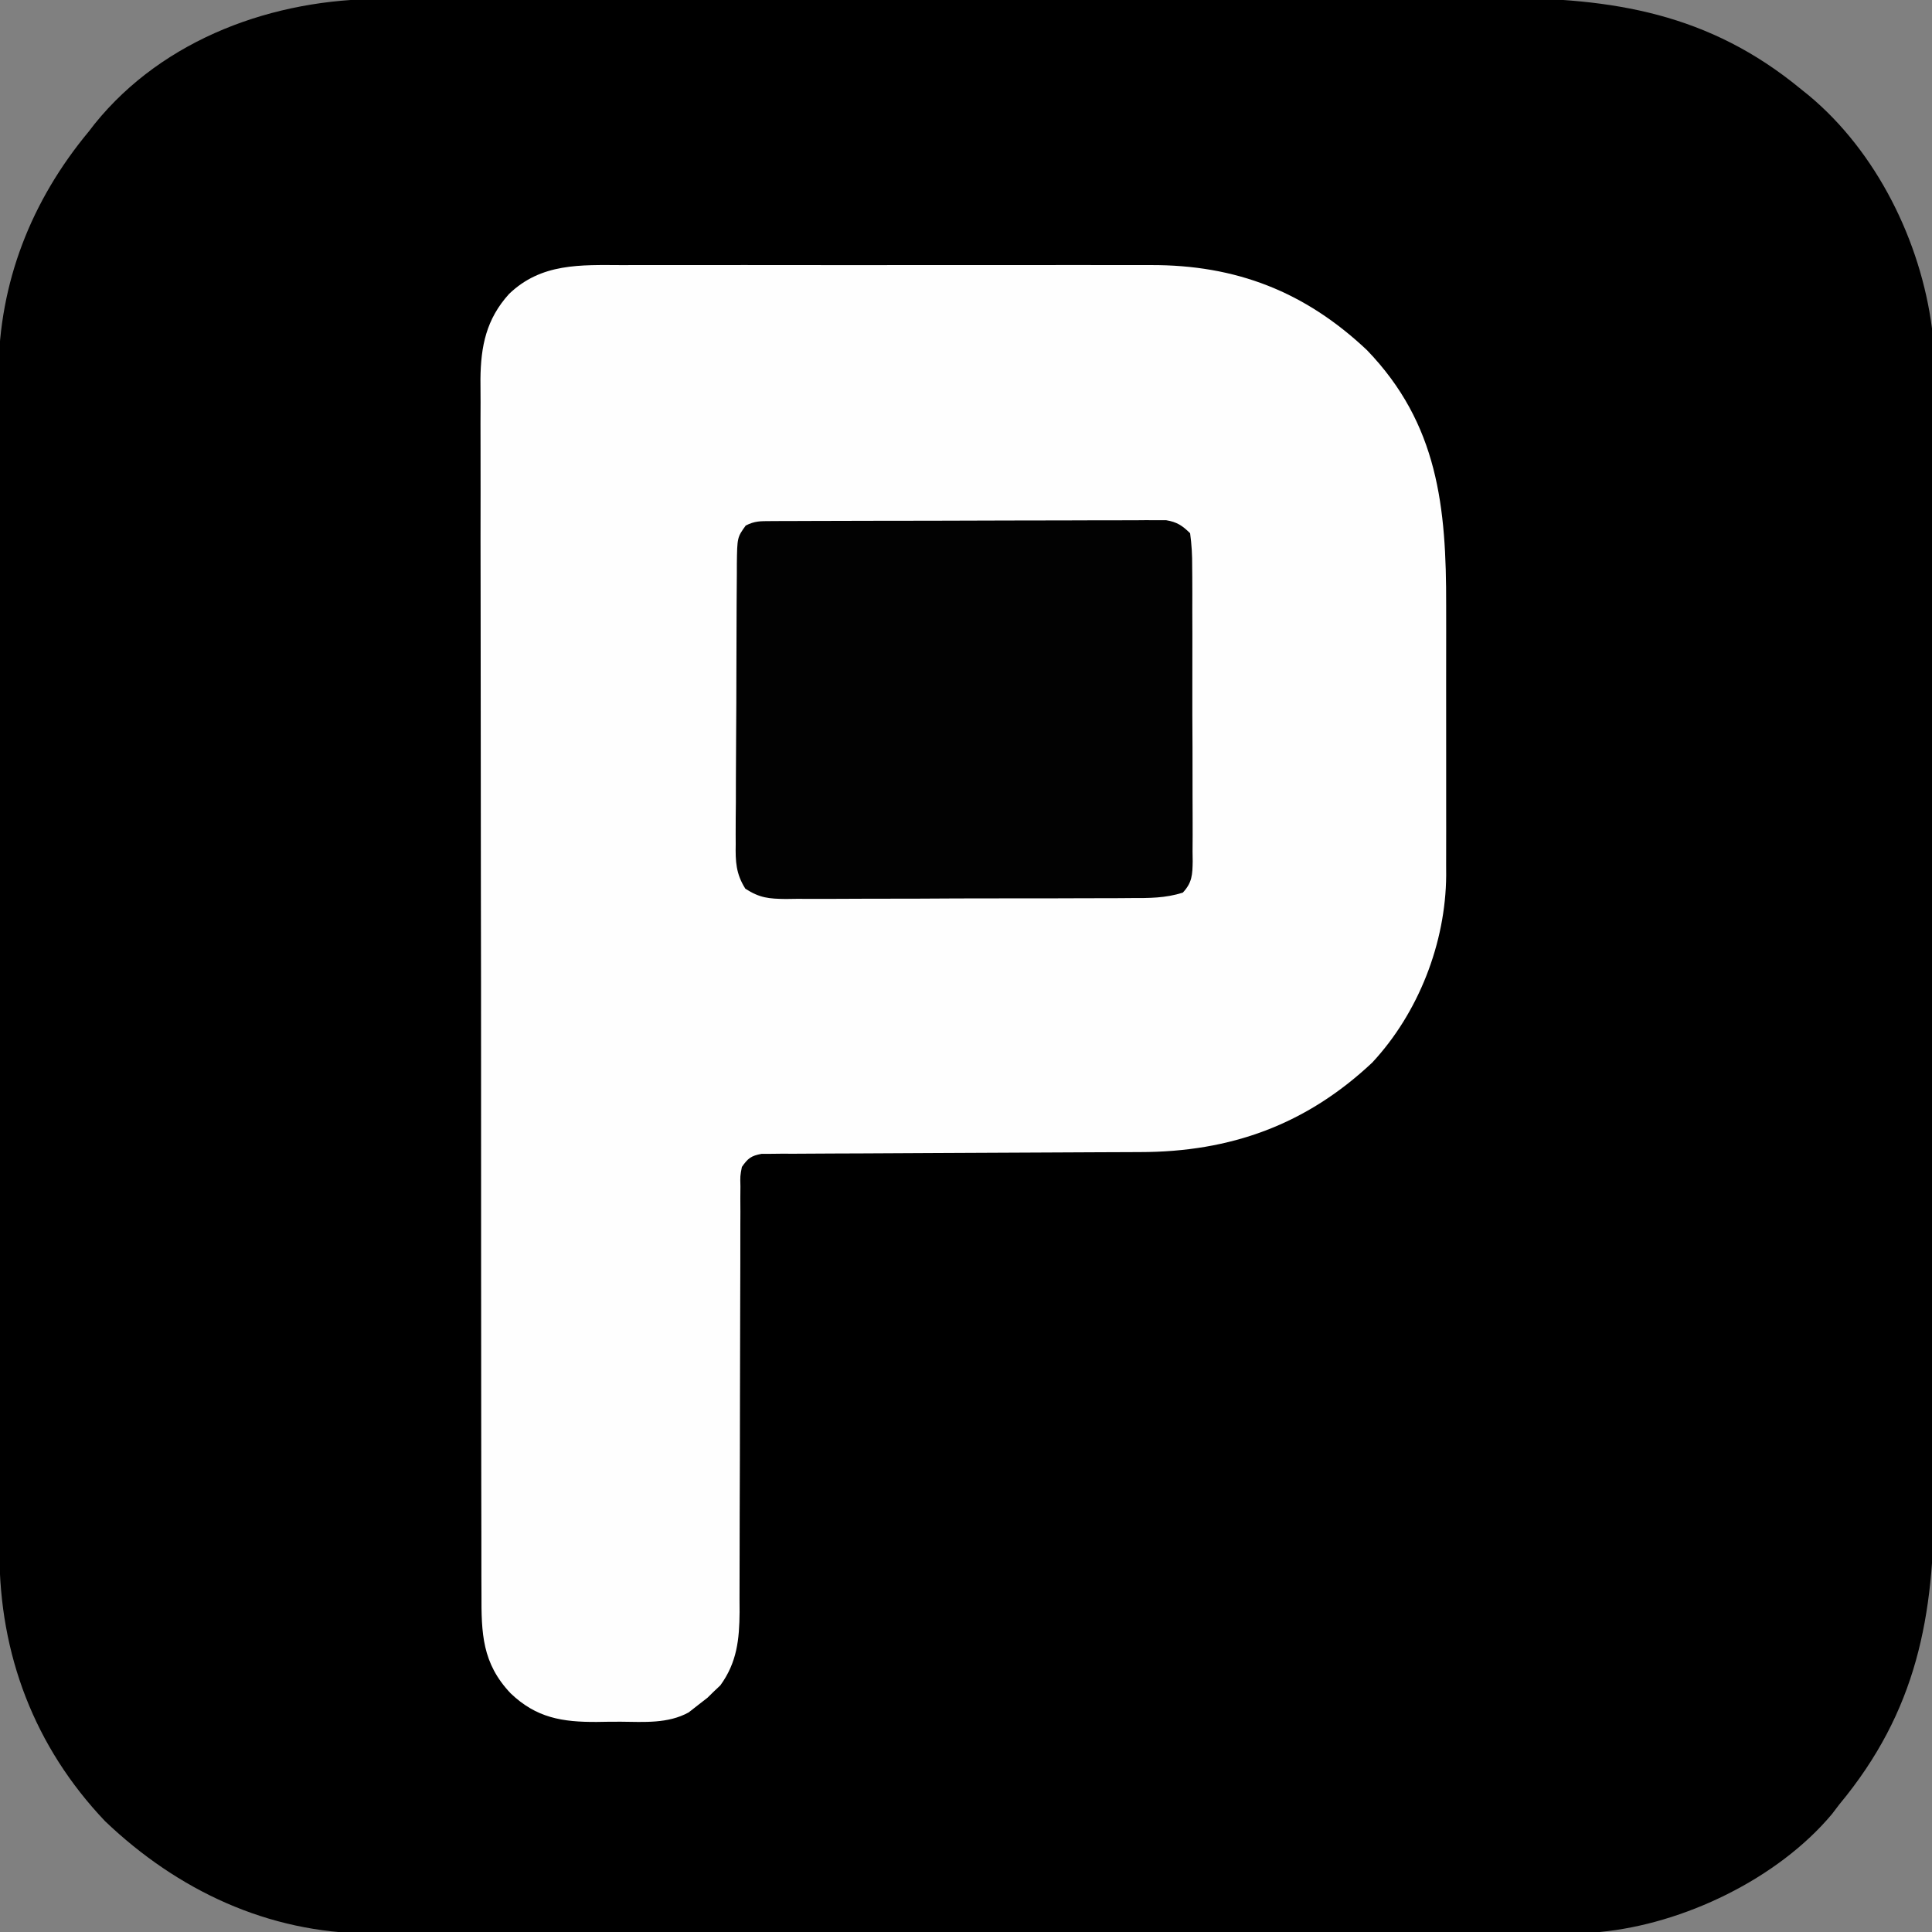
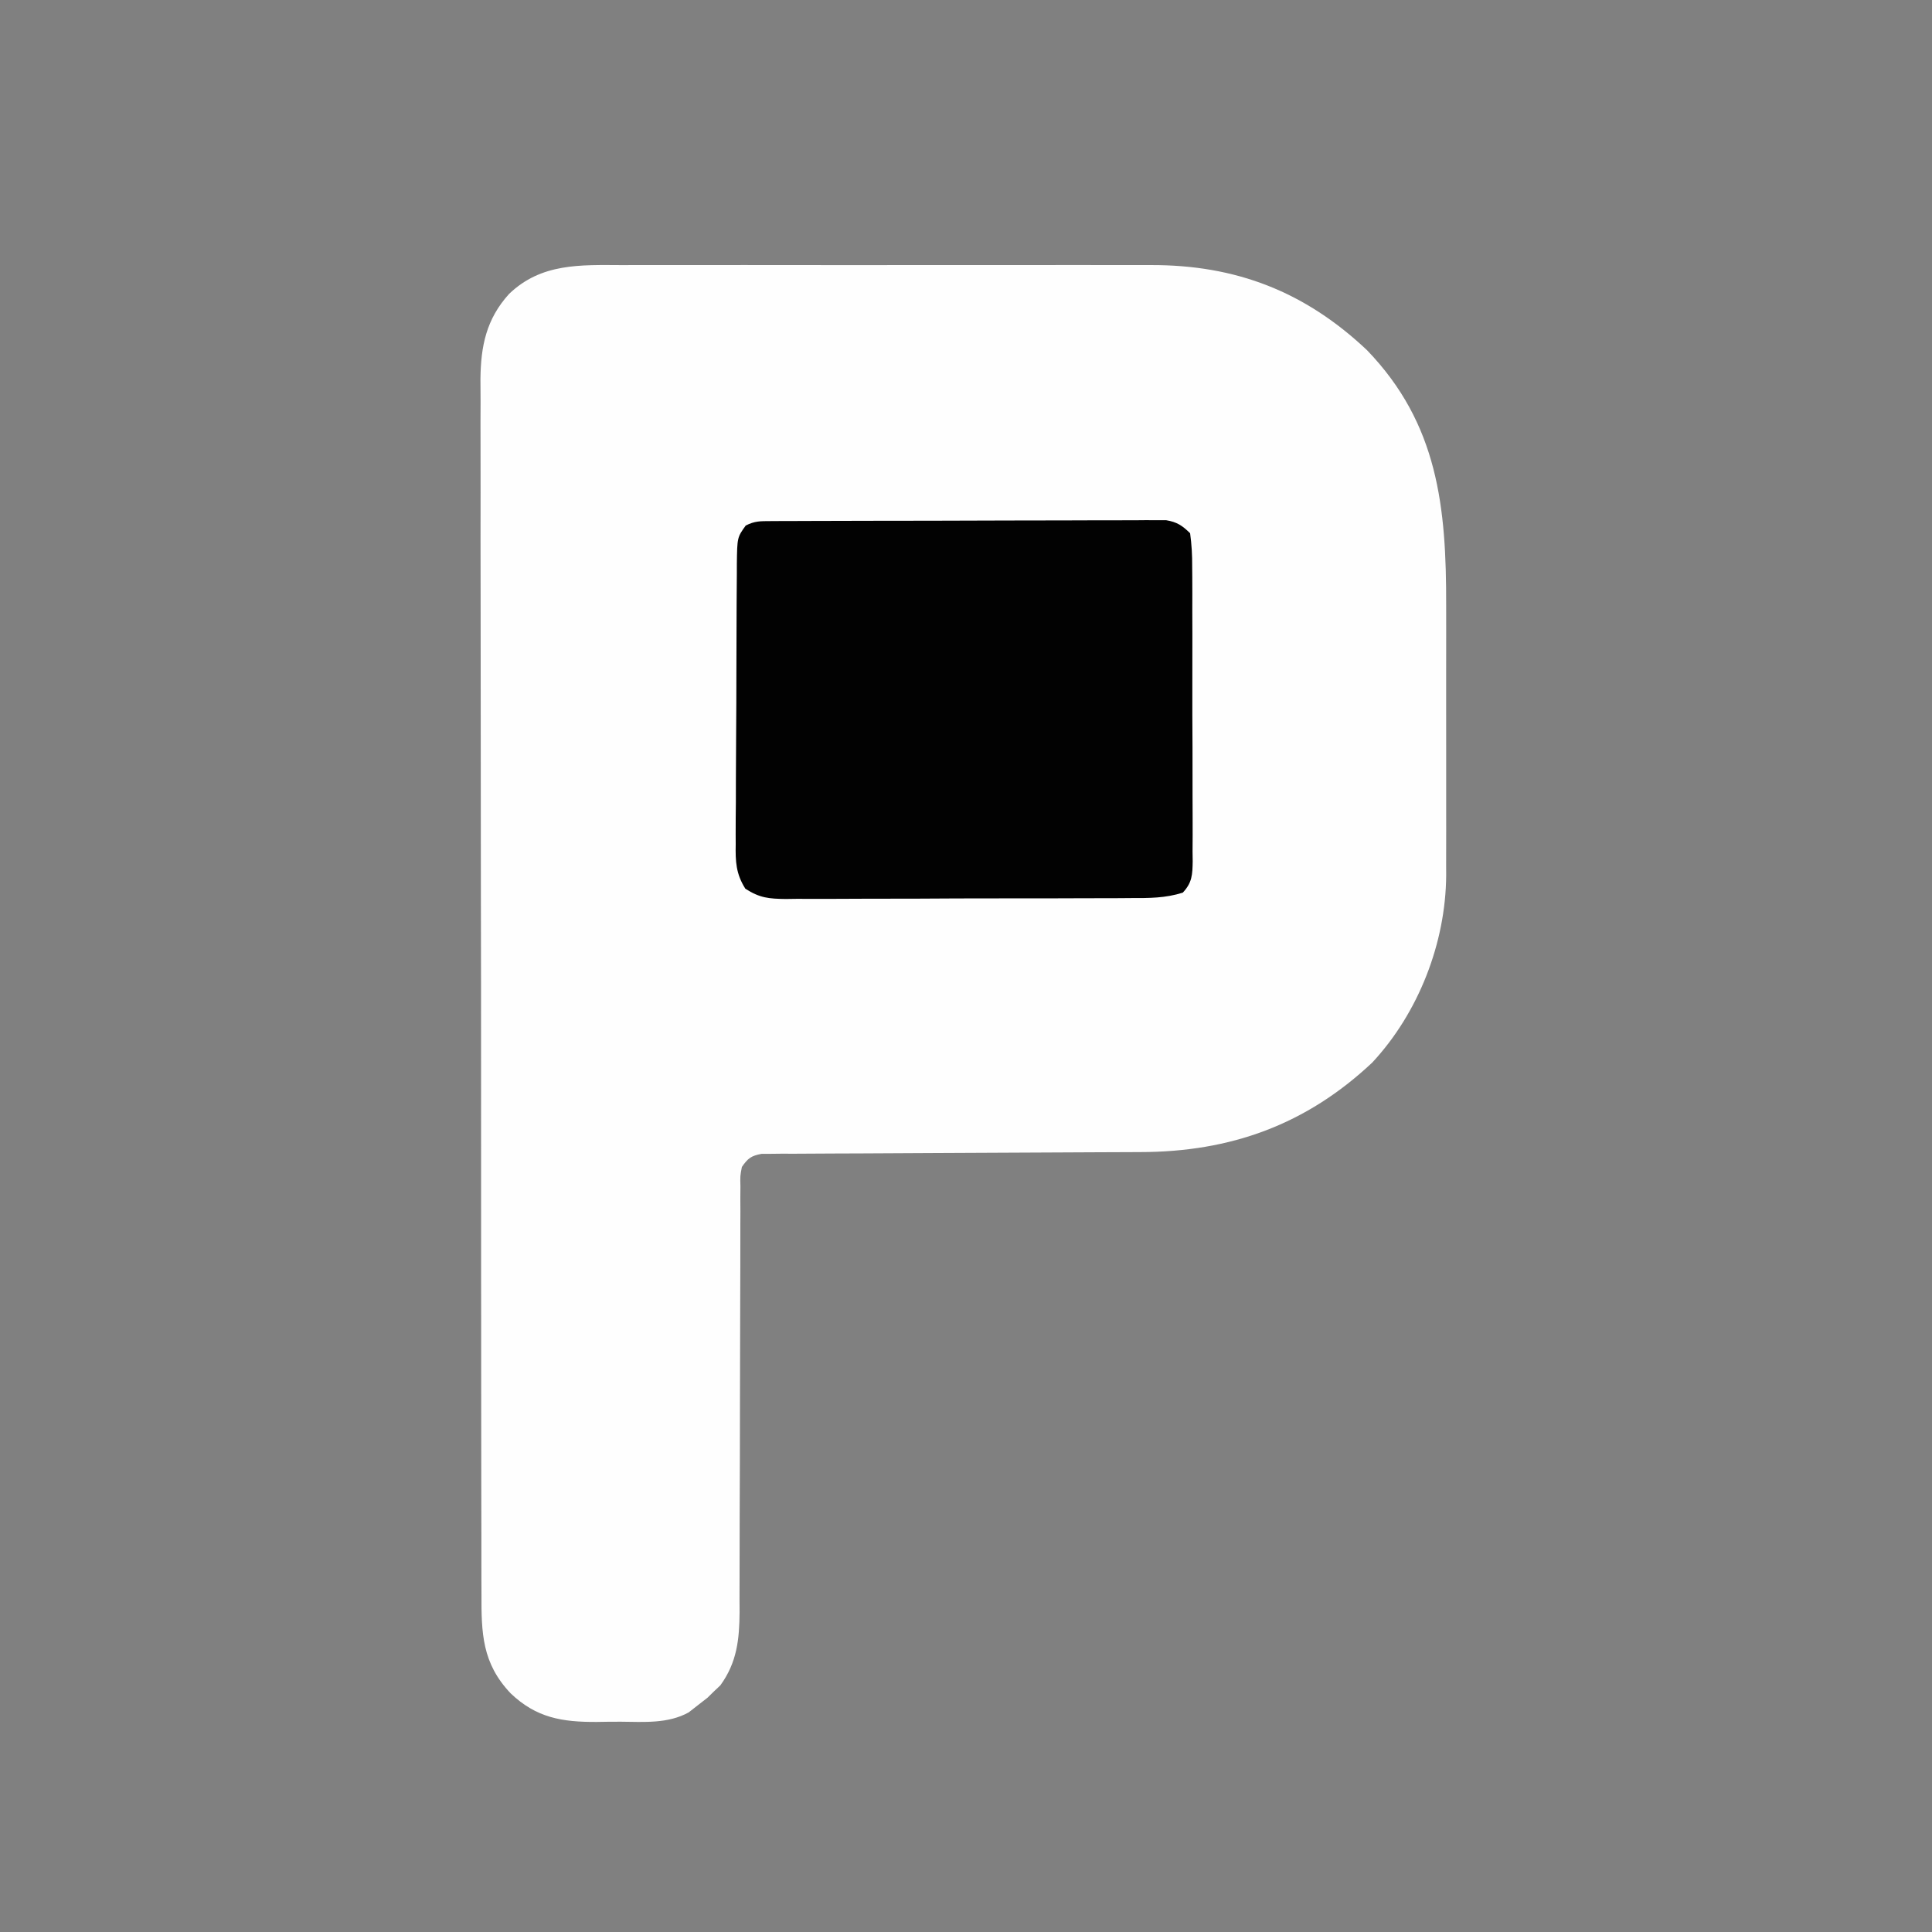
<svg xmlns="http://www.w3.org/2000/svg" version="1.1" width="500" height="500">
  <rect width="100%" height="100%" fill="#808080" stroke="none" />
-   <path d="M0 0 C1.359 -0.004 2.717 -0.008 4.076 -0.014 C7.781 -0.026 11.485 -0.026 15.19 -0.023 C19.197 -0.023 23.204 -0.034 27.211 -0.043 C35.051 -0.06 42.892 -0.066 50.732 -0.067 C57.11 -0.068 63.487 -0.072 69.865 -0.078 C87.976 -0.096 106.086 -0.105 124.196 -0.103 C125.659 -0.103 125.659 -0.103 127.151 -0.103 C128.615 -0.103 128.615 -0.103 130.109 -0.103 C145.92 -0.102 161.732 -0.121 177.543 -0.149 C193.806 -0.178 210.068 -0.192 226.331 -0.19 C235.45 -0.19 244.569 -0.195 253.688 -0.217 C261.453 -0.235 269.219 -0.239 276.985 -0.226 C280.94 -0.219 284.896 -0.219 288.851 -0.236 C318.725 -0.36 343.617 3.784 367.264 23.267 C367.943 23.811 368.622 24.355 369.322 24.916 C386.934 39.541 398.339 62.708 401.264 85.267 C401.956 95.12 401.82 105.018 401.786 114.891 C401.777 118.893 401.791 122.896 401.802 126.899 C401.82 134.718 401.816 142.537 401.805 150.357 C401.796 156.717 401.794 163.078 401.799 169.438 C401.799 170.347 401.8 171.256 401.801 172.192 C401.802 174.038 401.803 175.885 401.805 177.731 C401.816 195.006 401.803 212.281 401.781 229.555 C401.763 244.346 401.767 259.137 401.785 273.928 C401.806 291.145 401.815 308.361 401.803 325.578 C401.801 327.418 401.8 329.257 401.799 331.096 C401.798 332.454 401.798 332.454 401.797 333.838 C401.793 340.184 401.799 346.529 401.809 352.875 C401.82 360.619 401.817 368.362 401.796 376.106 C401.785 380.049 401.781 383.992 401.794 387.936 C401.889 418.646 397.302 443.132 377.264 467.267 C376.631 468.098 375.998 468.928 375.346 469.783 C361.328 486.51 336.931 498.23 315.264 500.267 C310.853 500.418 306.445 500.411 302.033 500.408 C300.68 500.41 299.328 500.413 297.975 500.417 C294.269 500.425 290.563 500.427 286.856 500.427 C282.855 500.429 278.853 500.437 274.852 500.444 C266.105 500.457 257.359 500.463 248.613 500.468 C243.147 500.47 237.681 500.475 232.216 500.479 C217.069 500.491 201.923 500.502 186.777 500.505 C185.808 500.505 184.839 500.505 183.841 500.506 C182.87 500.506 181.899 500.506 180.898 500.506 C178.931 500.507 176.963 500.507 174.995 500.508 C173.531 500.508 173.531 500.508 172.038 500.508 C156.234 500.512 140.431 500.53 124.628 500.553 C108.386 500.577 92.144 500.589 75.902 500.59 C66.79 500.591 57.677 500.597 48.565 500.615 C40.803 500.631 33.041 500.636 25.28 500.627 C21.324 500.624 17.369 500.624 13.414 500.639 C9.783 500.651 6.152 500.65 2.521 500.638 C0.607 500.635 -1.308 500.647 -3.222 500.659 C-29.376 500.512 -52.764 489.501 -71.526 471.607 C-89.835 452.363 -98.895 428.422 -98.877 402.036 C-98.88 400.684 -98.883 399.332 -98.886 397.979 C-98.894 394.273 -98.896 390.567 -98.897 386.86 C-98.898 382.859 -98.906 378.857 -98.913 374.856 C-98.926 366.109 -98.932 357.363 -98.937 348.617 C-98.939 343.151 -98.944 337.685 -98.948 332.219 C-98.96 317.073 -98.971 301.927 -98.974 286.781 C-98.974 285.328 -98.974 285.328 -98.975 283.845 C-98.975 282.874 -98.975 281.903 -98.975 280.902 C-98.976 278.935 -98.976 276.967 -98.977 274.999 C-98.977 274.023 -98.977 273.047 -98.977 272.042 C-98.981 256.238 -98.999 240.435 -99.022 224.632 C-99.046 208.39 -99.058 192.148 -99.059 175.906 C-99.06 166.794 -99.066 157.681 -99.084 148.569 C-99.1 140.807 -99.105 133.045 -99.096 125.283 C-99.093 121.328 -99.093 117.373 -99.108 113.418 C-99.12 109.787 -99.119 106.156 -99.107 102.525 C-99.104 100.61 -99.116 98.696 -99.128 96.782 C-98.997 73.399 -90.641 52.18 -75.736 34.267 C-74.992 33.304 -74.992 33.304 -74.233 32.322 C-56.311 10.133 -27.74 -0.069 0 0 Z " fill="#000000" transform="translate(98.736,-0.267)" />
  <path d="M0 0 C1.627 -0.004 3.254 -0.009 4.881 -0.016 C9.284 -0.03 13.687 -0.024 18.09 -0.015 C22.712 -0.007 27.333 -0.014 31.955 -0.019 C39.719 -0.024 47.483 -0.017 55.247 -0.003 C64.199 0.013 73.151 0.008 82.103 -0.008 C89.809 -0.022 97.514 -0.024 105.22 -0.016 C109.813 -0.011 114.407 -0.011 119 -0.021 C123.324 -0.029 127.648 -0.023 131.972 -0.006 C133.551 -0.002 135.129 -0.003 136.708 -0.01 C158.83 -0.095 176.692 6.881 192.706 21.986 C211.144 41.099 213.273 62.654 213.218 88.083 C213.219 90.284 213.221 92.485 213.224 94.686 C213.227 99.28 213.222 103.875 213.213 108.469 C213.201 114.337 213.208 120.205 213.22 126.073 C213.227 130.612 213.225 135.15 213.22 139.688 C213.218 141.852 213.22 144.015 213.225 146.178 C213.23 149.207 213.222 152.235 213.211 155.264 C213.215 156.144 213.219 157.024 213.223 157.931 C213.105 175.433 206.057 193.528 194.081 206.388 C176.966 222.466 157.429 229.522 134.016 229.546 C132.937 229.551 131.858 229.556 130.746 229.561 C128.413 229.572 126.08 229.581 123.747 229.587 C120.057 229.599 116.368 229.619 112.678 229.641 C102.192 229.702 91.705 229.756 81.218 229.79 C74.798 229.81 68.377 229.846 61.956 229.89 C59.508 229.905 57.06 229.913 54.612 229.916 C51.198 229.921 47.785 229.944 44.371 229.972 C43.355 229.969 42.339 229.966 41.292 229.963 C40.364 229.974 39.436 229.985 38.48 229.996 C37.673 229.999 36.866 230.003 36.035 230.006 C33.362 230.496 32.497 231.161 30.952 233.388 C30.502 235.735 30.502 235.735 30.574 238.403 C30.565 239.439 30.557 240.474 30.549 241.542 C30.555 242.678 30.561 243.814 30.567 244.985 C30.562 246.182 30.557 247.379 30.551 248.612 C30.539 251.897 30.539 255.183 30.545 258.468 C30.547 261.91 30.529 265.353 30.513 268.795 C30.475 277.555 30.462 286.315 30.452 295.076 C30.441 304.516 30.426 313.957 30.381 323.397 C30.366 326.822 30.357 330.246 30.363 333.67 C30.367 337.495 30.354 341.32 30.337 345.145 C30.343 346.271 30.349 347.397 30.356 348.557 C30.3 355.687 29.691 361.619 25.374 367.56 C24.822 368.081 24.271 368.602 23.702 369.138 C23.161 369.669 22.619 370.2 22.062 370.748 C21.365 371.289 20.669 371.83 19.952 372.388 C19.037 373.104 18.122 373.819 17.179 374.556 C11.824 377.513 5.625 377.02 -0.326 376.965 C-2.412 376.951 -4.494 376.985 -6.579 377.023 C-15.562 377.075 -22.251 375.972 -28.885 369.633 C-36.284 361.841 -36.485 354.098 -36.442 343.782 C-36.447 342.389 -36.453 340.996 -36.461 339.603 C-36.477 335.784 -36.475 331.965 -36.469 328.147 C-36.467 324.025 -36.481 319.903 -36.493 315.78 C-36.514 307.708 -36.519 299.636 -36.517 291.563 C-36.516 285.001 -36.52 278.438 -36.527 271.876 C-36.529 269.985 -36.531 268.094 -36.533 266.203 C-36.535 265.262 -36.536 264.321 -36.537 263.351 C-36.556 245.553 -36.554 227.755 -36.548 209.957 C-36.542 193.681 -36.563 177.406 -36.596 161.131 C-36.63 144.413 -36.645 127.695 -36.64 110.978 C-36.638 101.594 -36.643 92.211 -36.668 82.828 C-36.689 74.839 -36.693 66.85 -36.674 58.861 C-36.665 54.787 -36.664 50.713 -36.684 46.639 C-36.703 42.905 -36.698 39.172 -36.676 35.438 C-36.67 33.456 -36.688 31.474 -36.707 29.493 C-36.623 20.945 -35.195 13.973 -29.322 7.48 C-20.981 -0.561 -10.85 -0.046 0 0 Z " fill="#FEFEFE" transform="translate(161.048,68.612)" />
  <path d="M0 0 C0.914 -0.006 1.828 -0.011 2.77 -0.017 C4.279 -0.019 4.279 -0.019 5.818 -0.021 C7.403 -0.028 7.403 -0.028 9.021 -0.036 C12.529 -0.05 16.038 -0.057 19.547 -0.063 C21.978 -0.068 24.41 -0.074 26.841 -0.08 C31.944 -0.09 37.046 -0.096 42.149 -0.1 C48.696 -0.105 55.242 -0.129 61.788 -0.158 C66.812 -0.176 71.835 -0.182 76.859 -0.183 C79.273 -0.186 81.686 -0.194 84.1 -0.207 C87.474 -0.224 90.847 -0.223 94.22 -0.216 C95.222 -0.225 96.224 -0.234 97.256 -0.244 C98.635 -0.236 98.635 -0.236 100.043 -0.227 C101.239 -0.229 101.239 -0.229 102.459 -0.231 C105.265 0.245 106.627 1.154 108.648 3.14 C109.055 6.142 109.205 8.782 109.182 11.787 C109.195 13.112 109.195 13.112 109.208 14.463 C109.231 17.387 109.224 20.31 109.215 23.234 C109.22 25.263 109.226 27.292 109.234 29.32 C109.244 33.574 109.239 37.828 109.225 42.081 C109.208 47.54 109.231 52.997 109.266 58.455 C109.288 62.645 109.287 66.834 109.278 71.024 C109.278 73.037 109.285 75.049 109.299 77.062 C109.317 79.873 109.302 82.683 109.279 85.494 C109.297 86.747 109.297 86.747 109.315 88.026 C109.258 91.492 109.18 93.575 106.753 96.155 C102.255 97.583 98.033 97.574 93.338 97.56 C92.301 97.569 91.265 97.577 90.197 97.586 C86.775 97.609 83.352 97.61 79.93 97.609 C77.55 97.616 75.17 97.624 72.79 97.632 C67.803 97.646 62.817 97.647 57.83 97.641 C51.438 97.636 45.046 97.666 38.653 97.707 C33.739 97.732 28.825 97.735 23.912 97.732 C21.554 97.733 19.197 97.743 16.84 97.761 C13.546 97.783 10.253 97.773 6.959 97.756 C5.497 97.776 5.497 97.776 4.005 97.796 C-0.369 97.741 -2.72 97.549 -6.459 95.133 C-8.9 91.273 -9.034 88.078 -8.951 83.65 C-8.955 82.807 -8.959 81.964 -8.963 81.096 C-8.97 78.317 -8.941 75.54 -8.91 72.762 C-8.906 70.828 -8.904 68.894 -8.903 66.96 C-8.897 62.911 -8.874 58.862 -8.839 54.813 C-8.793 49.622 -8.779 44.431 -8.775 39.24 C-8.771 35.248 -8.755 31.257 -8.736 27.265 C-8.727 25.351 -8.72 23.437 -8.716 21.523 C-8.707 18.849 -8.685 16.175 -8.658 13.502 C-8.657 12.71 -8.657 11.919 -8.656 11.104 C-8.562 4.218 -8.562 4.218 -6.352 1.14 C-4.006 -0.032 -2.615 0.01 0 0 Z " fill="#020202" transform="translate(199.352,134.86)" />
</svg>